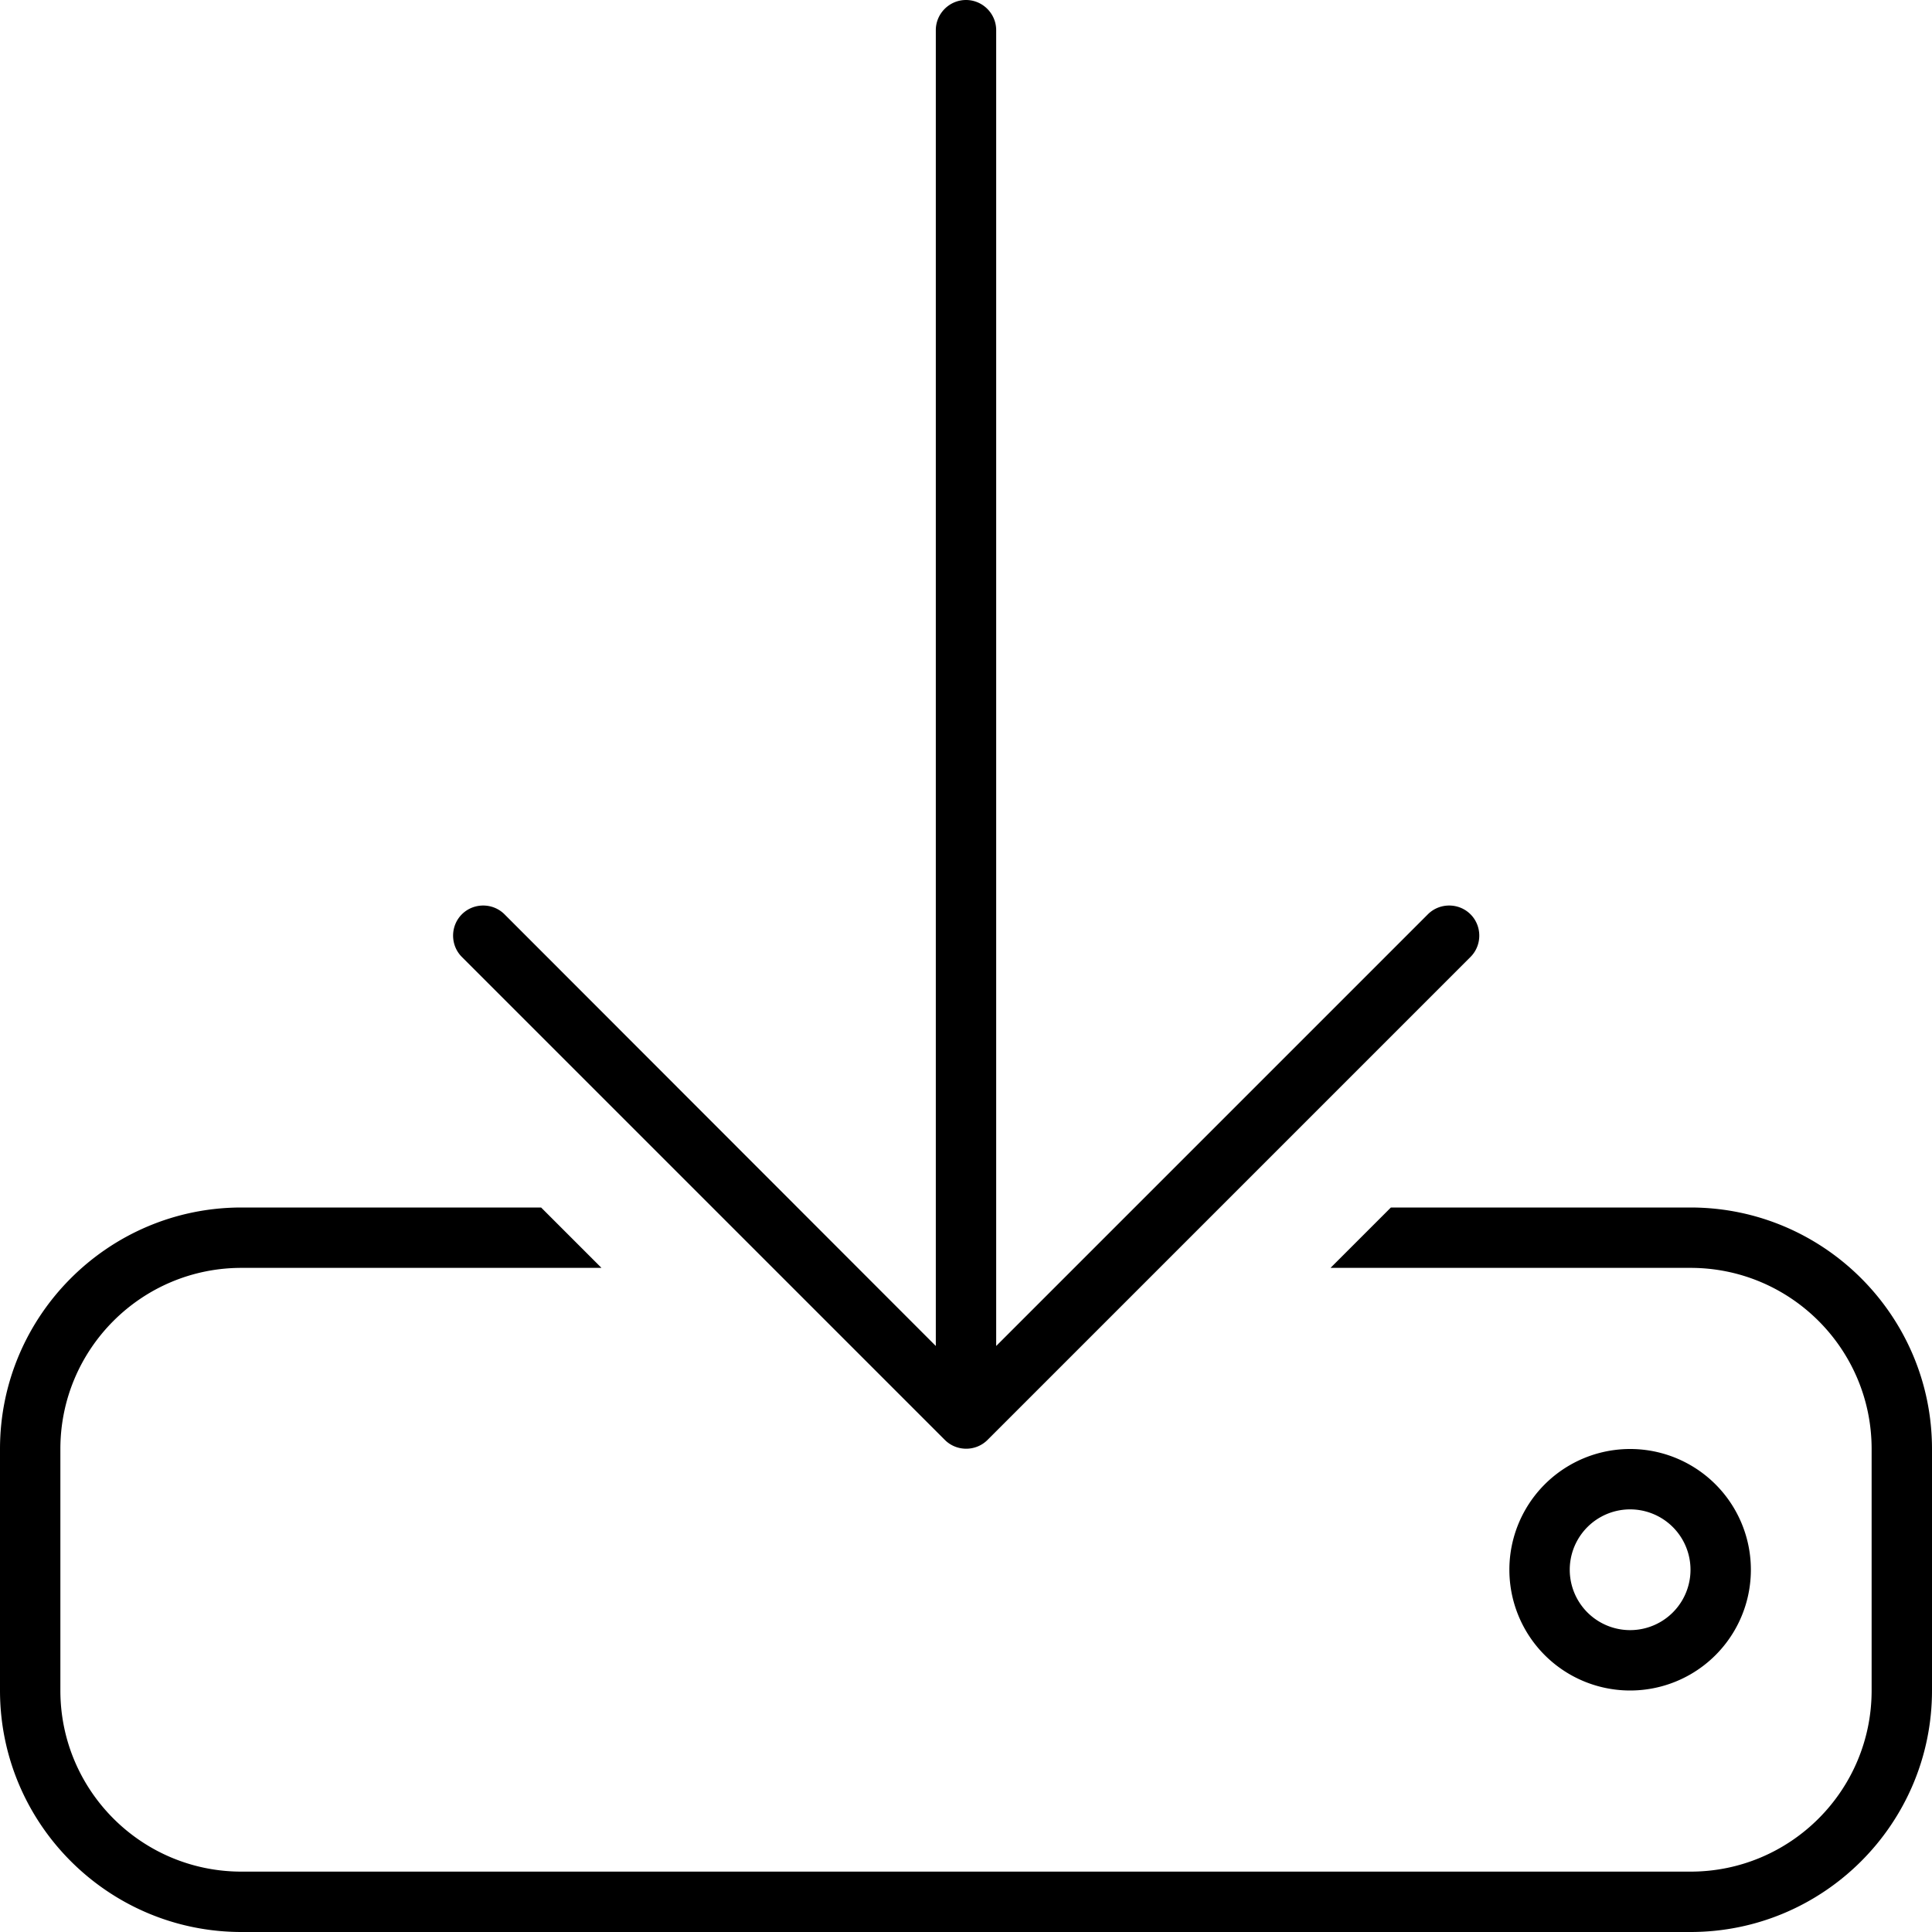
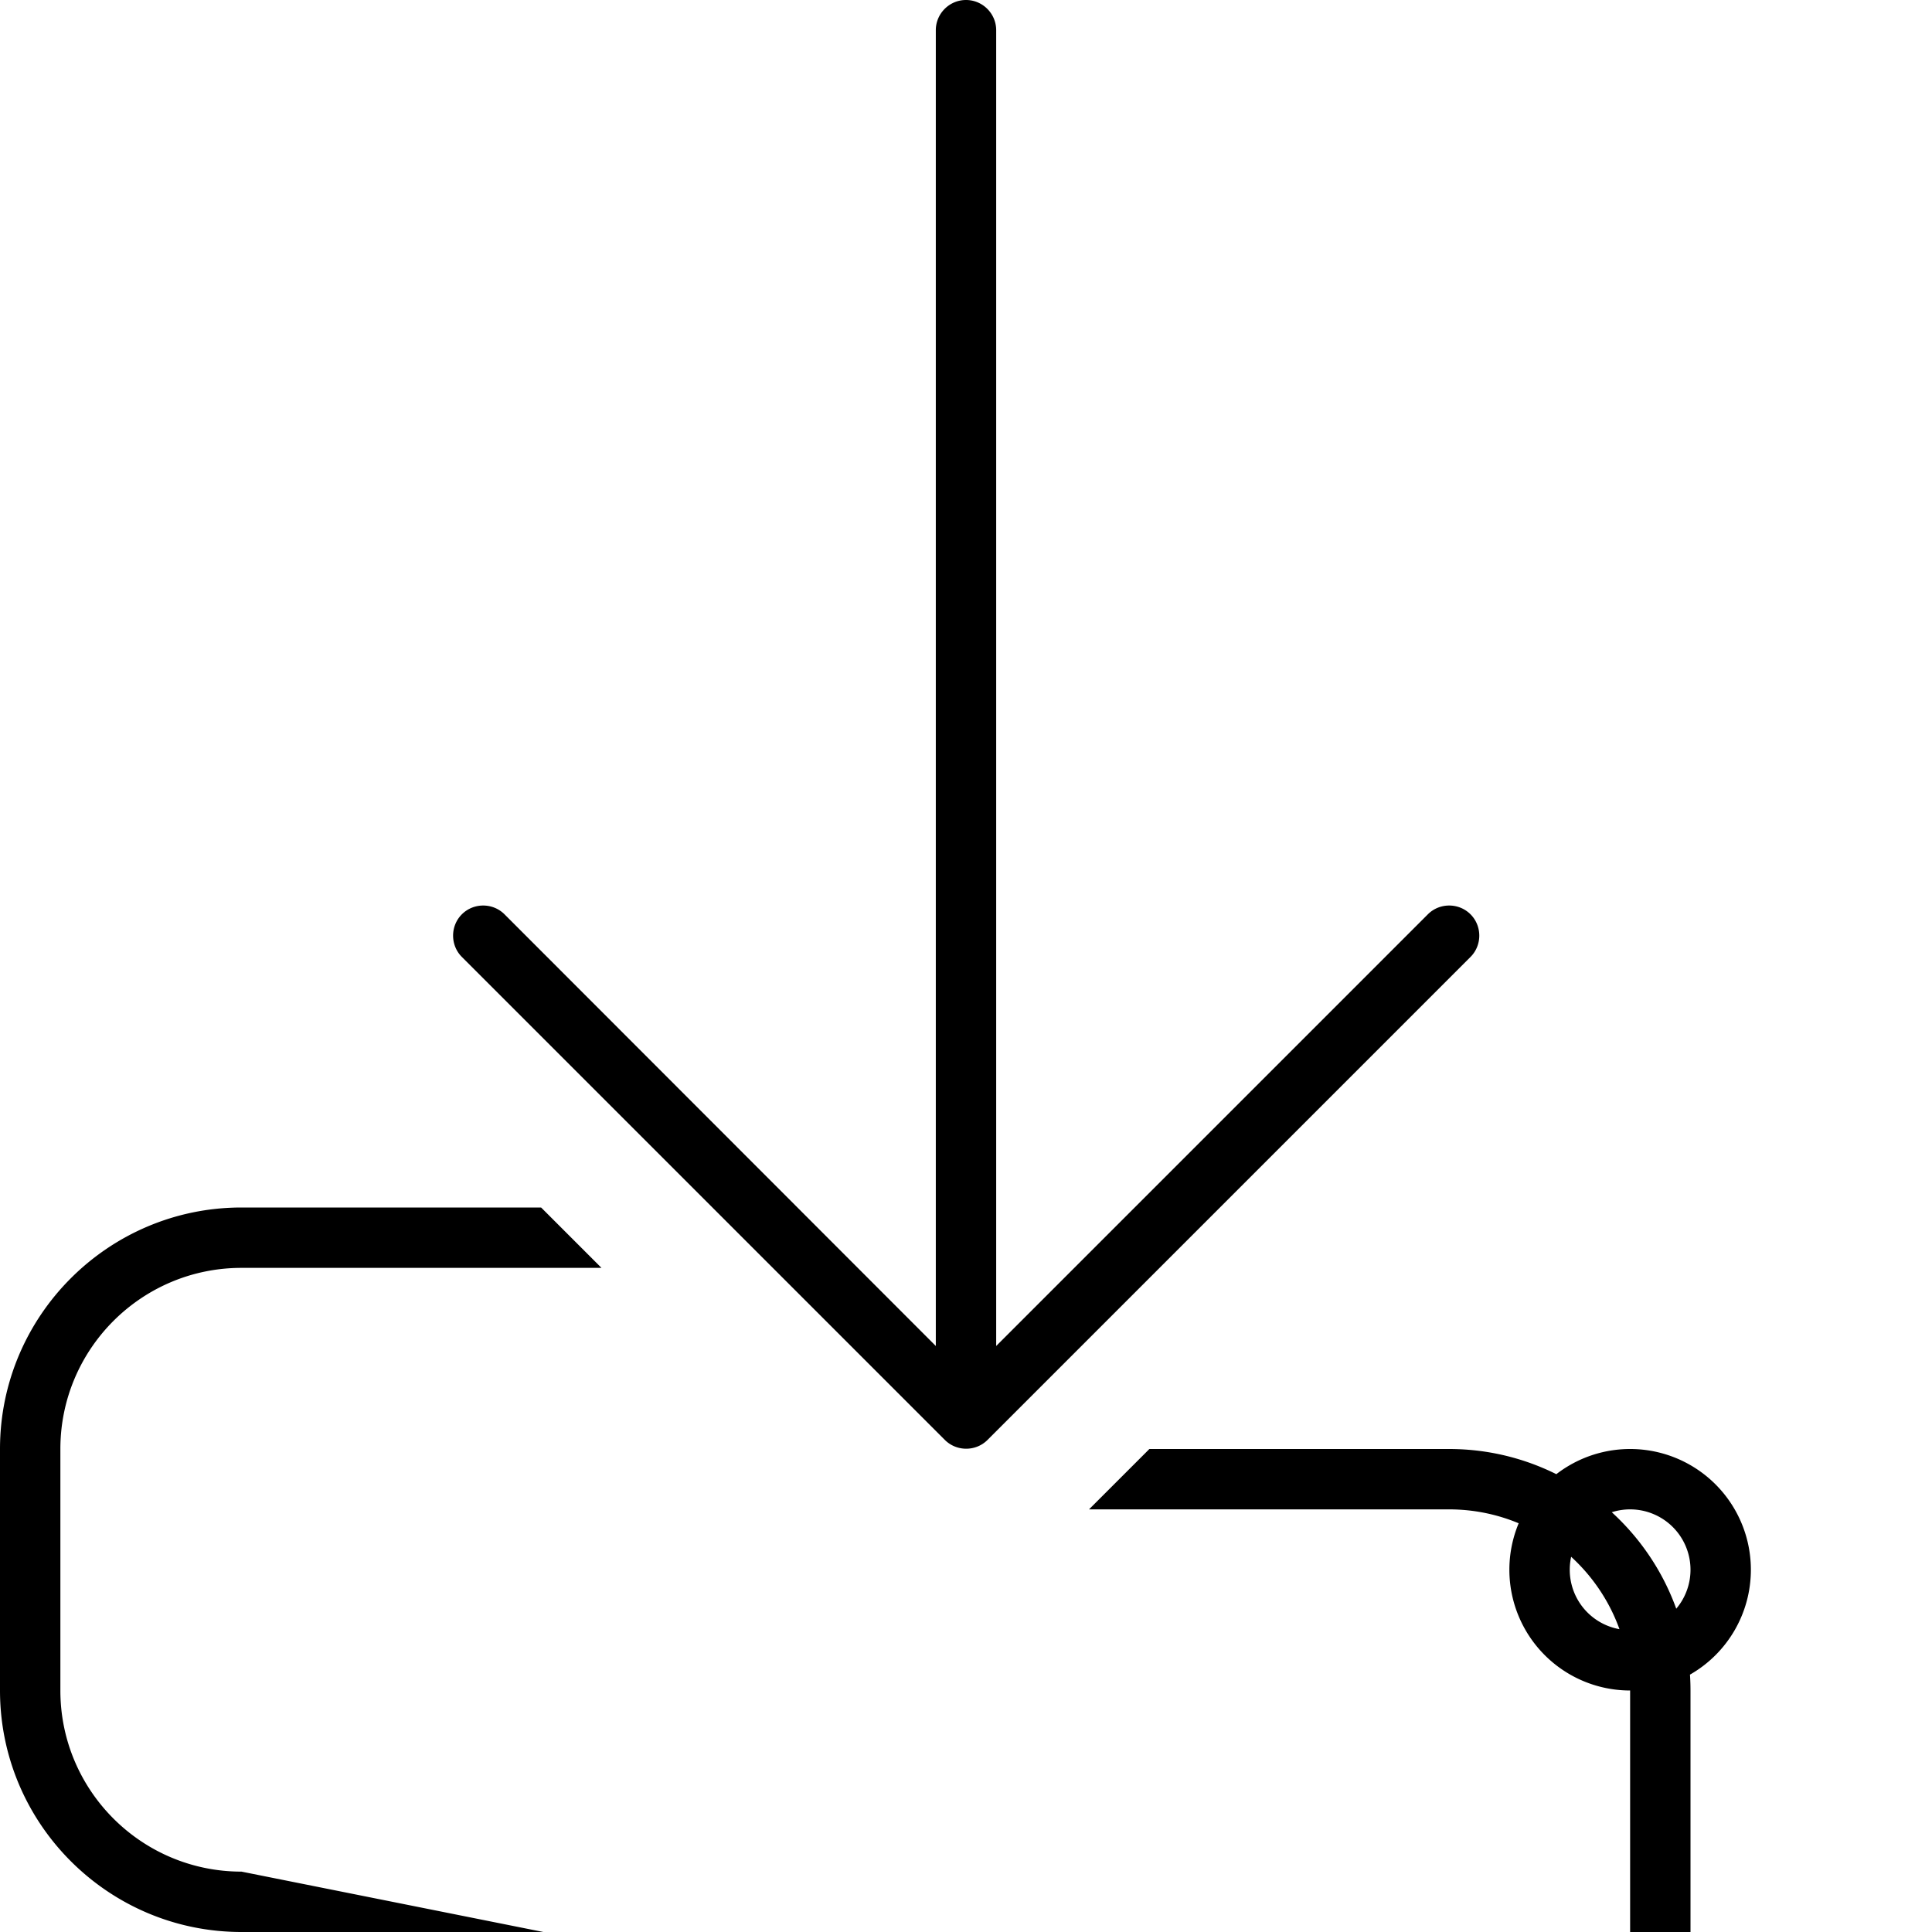
<svg xmlns="http://www.w3.org/2000/svg" viewBox="0 0 512 512">
-   <path d="M264 8c0-4.4-3.6-8-8-8s-8 3.6-8 8l0 348.7L133.7 242.3c-3.1-3.1-8.2-3.1-11.3 0s-3.1 8.2 0 11.3l128 128c3.1 3.1 8.2 3.1 11.3 0l128-128c3.1-3.1 3.1-8.2 0-11.3s-8.2-3.1-11.3 0L264 356.7 264 8zM143.4 320L64 320c-35.3 0-64 28.7-64 64l0 64c0 35.3 28.7 64 64 64l384 0c35.3 0 64-28.7 64-64l0-64c0-35.3-28.7-64-64-64l-79.4 0-16 16 95.4 0c26.5 0 48 21.5 48 48l0 64c0 26.5-21.5 48-48 48L64 496c-26.5 0-48-21.5-48-48l0-64c0-26.5 21.5-48 48-48l95.4 0-16-16zM432 432a16 16 0 1 1 0-32 16 16 0 1 1 0 32zm-32-16a32 32 0 1 0 64 0 32 32 0 1 0 -64 0z" />
+   <path d="M264 8c0-4.4-3.6-8-8-8s-8 3.6-8 8l0 348.7L133.7 242.3c-3.1-3.1-8.2-3.1-11.3 0s-3.1 8.2 0 11.3l128 128c3.1 3.1 8.2 3.1 11.3 0l128-128c3.1-3.1 3.1-8.2 0-11.3s-8.2-3.1-11.3 0L264 356.7 264 8zM143.4 320L64 320c-35.3 0-64 28.7-64 64l0 64c0 35.3 28.7 64 64 64l384 0l0-64c0-35.3-28.7-64-64-64l-79.4 0-16 16 95.4 0c26.5 0 48 21.5 48 48l0 64c0 26.5-21.5 48-48 48L64 496c-26.5 0-48-21.5-48-48l0-64c0-26.5 21.5-48 48-48l95.4 0-16-16zM432 432a16 16 0 1 1 0-32 16 16 0 1 1 0 32zm-32-16a32 32 0 1 0 64 0 32 32 0 1 0 -64 0z" />
</svg>